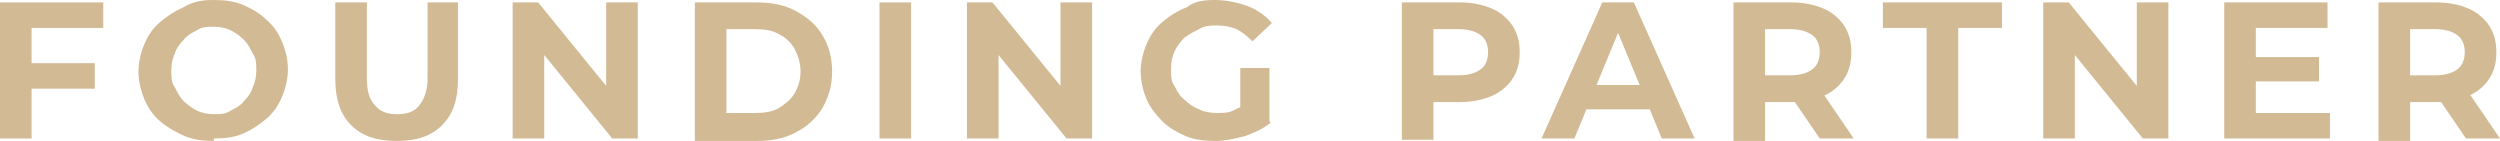
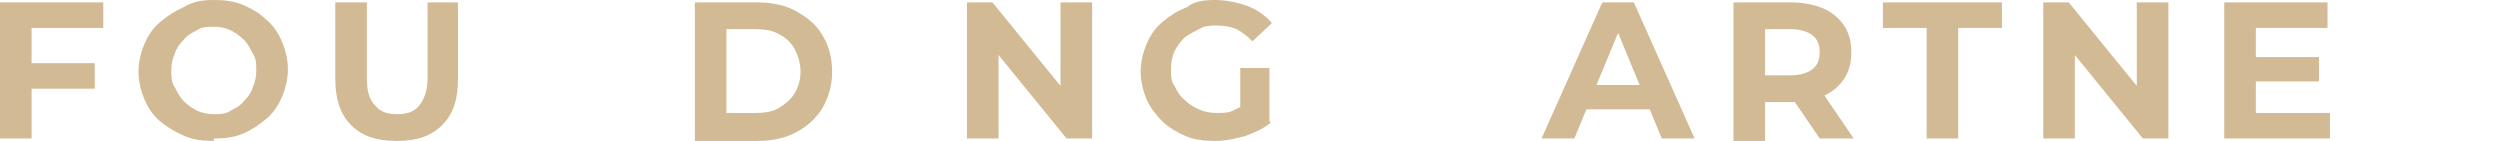
<svg xmlns="http://www.w3.org/2000/svg" id="Layer_1" version="1.1" viewBox="0 0 205.8 11.6">
  <defs>
    <style>
      .st0 {
        fill: #d2ba94;
      }
    </style>
  </defs>
  <path class="st0" d="M2.6,11.4H0V.2h8.5v2.1H2.6v9.1ZM2.4,5.2h5.4v2.1H2.4v-2.1Z" />
  <path class="st0" d="M17.6,11.6c-.9,0-1.7-.1-2.4-.4-.7-.3-1.4-.7-2-1.2-.6-.5-1-1.1-1.3-1.8-.3-.7-.5-1.5-.5-2.3s.2-1.6.5-2.3c.3-.7.7-1.3,1.3-1.8.6-.5,1.2-.9,1.9-1.2C15.9.1,16.7,0,17.6,0s1.7.1,2.4.4,1.4.7,1.9,1.2c.6.5,1,1.1,1.3,1.8.3.7.5,1.5.5,2.3s-.2,1.6-.5,2.3c-.3.7-.7,1.3-1.3,1.8-.6.5-1.2.9-1.9,1.2-.7.3-1.5.4-2.4.4ZM17.6,9.4c.5,0,1,0,1.4-.3.4-.2.8-.4,1.1-.8.3-.3.6-.7.7-1.1.2-.4.3-.9.3-1.4s0-1-.3-1.4c-.2-.4-.4-.8-.7-1.1-.3-.3-.7-.6-1.1-.8-.4-.2-.9-.3-1.4-.3s-1,0-1.4.3c-.4.2-.8.4-1.1.8-.3.3-.6.7-.7,1.1-.2.4-.3.9-.3,1.4s0,1,.3,1.4c.2.4.4.8.7,1.1.3.3.7.6,1.1.8.4.2.9.3,1.4.3Z" />
  <path class="st0" d="M32.6,11.6c-1.6,0-2.8-.4-3.7-1.3-.9-.9-1.3-2.2-1.3-3.8V.2h2.6v6.2c0,1.1.2,1.8.7,2.3.4.5,1,.7,1.8.7s1.4-.2,1.8-.7c.4-.5.7-1.2.7-2.3V.2h2.5v6.3c0,1.7-.4,2.9-1.3,3.8-.9.9-2.1,1.3-3.7,1.3Z" />
-   <path class="st0" d="M42.2,11.4V.2h2.1l6.6,8.1h-1V.2h2.6v11.2h-2.1l-6.6-8.1h1v8.1h-2.6Z" />
  <path class="st0" d="M57.2,11.4V.2h5.1c1.2,0,2.3.2,3.2.7.9.5,1.7,1.1,2.2,2,.5.8.8,1.8.8,3s-.3,2.1-.8,3c-.5.8-1.2,1.5-2.2,2-.9.5-2,.7-3.2.7h-5.1ZM59.8,9.3h2.4c.7,0,1.4-.1,1.9-.4.5-.3,1-.7,1.3-1.2.3-.5.5-1.1.5-1.8s-.2-1.3-.5-1.9c-.3-.5-.7-.9-1.3-1.2-.5-.3-1.2-.4-1.9-.4h-2.4v7Z" />
-   <path class="st0" d="M72.4,11.4V.2h2.6v11.2h-2.6Z" />
  <path class="st0" d="M79.6,11.4V.2h2.1l6.6,8.1h-1V.2h2.6v11.2h-2.1l-6.6-8.1h1v8.1h-2.6Z" />
  <path class="st0" d="M100,11.6c-.9,0-1.7-.1-2.4-.4-.7-.3-1.4-.7-1.9-1.2-.5-.5-1-1.1-1.3-1.8-.3-.7-.5-1.5-.5-2.3s.2-1.6.5-2.3.7-1.3,1.3-1.8c.6-.5,1.2-.9,2-1.2C98.3.1,99.1,0,100,0s1.9.2,2.7.5,1.5.8,2,1.4l-1.6,1.5c-.4-.4-.9-.8-1.3-1-.5-.2-1-.3-1.6-.3s-1,0-1.5.3c-.4.2-.8.4-1.2.7-.3.3-.6.7-.8,1.1-.2.4-.3.9-.3,1.5s0,1,.3,1.4c.2.4.4.8.8,1.1.3.3.7.6,1.2.8.4.2.9.3,1.5.3s1,0,1.5-.3c.5-.2,1-.5,1.4-.8l1.5,1.9c-.6.5-1.3.8-2.1,1.1-.8.2-1.6.4-2.4.4ZM102.1,9.8v-4.2h2.4v4.5l-2.4-.3Z" />
-   <path class="st0" d="M115.4,11.4V.2h4.8c1,0,1.9.2,2.6.5.7.3,1.3.8,1.7,1.4s.6,1.3.6,2.2-.2,1.6-.6,2.2-1,1.1-1.7,1.4c-.7.3-1.6.5-2.6.5h-3.4l1.2-1.2v4.3h-2.6ZM118,7.4l-1.2-1.2h3.3c.8,0,1.4-.2,1.8-.5s.6-.8.6-1.4-.2-1.1-.6-1.4-1-.5-1.8-.5h-3.3l1.2-1.2v6.4Z" />
  <path class="st0" d="M126.9,11.4L131.9.2h2.6l5,11.2h-2.7l-4.1-9.9h1l-4.1,9.9h-2.7ZM129.5,9l.7-2h5.8l.7,2h-7.1Z" />
  <path class="st0" d="M142.7,11.4V.2h4.8c1,0,1.9.2,2.6.5.7.3,1.3.8,1.7,1.4s.6,1.3.6,2.2-.2,1.6-.6,2.2-1,1.1-1.7,1.4c-.7.3-1.6.5-2.6.5h-3.4l1.2-1.1v4.3h-2.6ZM145.3,7.4l-1.2-1.2h3.3c.8,0,1.4-.2,1.8-.5s.6-.8.6-1.4-.2-1.1-.6-1.4-1-.5-1.8-.5h-3.3l1.2-1.2v6.4ZM149.8,11.4l-2.8-4.1h2.8l2.8,4.1h-2.8Z" />
  <path class="st0" d="M158.6,11.4V2.3h-3.6V.2h9.8v2.1h-3.6v9.1h-2.6Z" />
  <path class="st0" d="M168.2,11.4V.2h2.1l6.6,8.1h-1V.2h2.6v11.2h-2.1l-6.6-8.1h1v8.1h-2.6Z" />
  <path class="st0" d="M185.7,9.3h6.1v2.1h-8.7V.2h8.5v2.1h-5.9v7ZM185.5,4.7h5.4v2h-5.4v-2Z" />
-   <path class="st0" d="M195.8,11.4V.2h4.8c1,0,1.9.2,2.6.5.7.3,1.3.8,1.7,1.4s.6,1.3.6,2.2-.2,1.6-.6,2.2-1,1.1-1.7,1.4c-.7.3-1.6.5-2.6.5h-3.4l1.2-1.1v4.3h-2.6ZM198.4,7.4l-1.2-1.2h3.3c.8,0,1.4-.2,1.8-.5s.6-.8.6-1.4-.2-1.1-.6-1.4-1-.5-1.8-.5h-3.3l1.2-1.2v6.4ZM203,11.4l-2.8-4.1h2.8l2.8,4.1h-2.8Z" />
</svg>